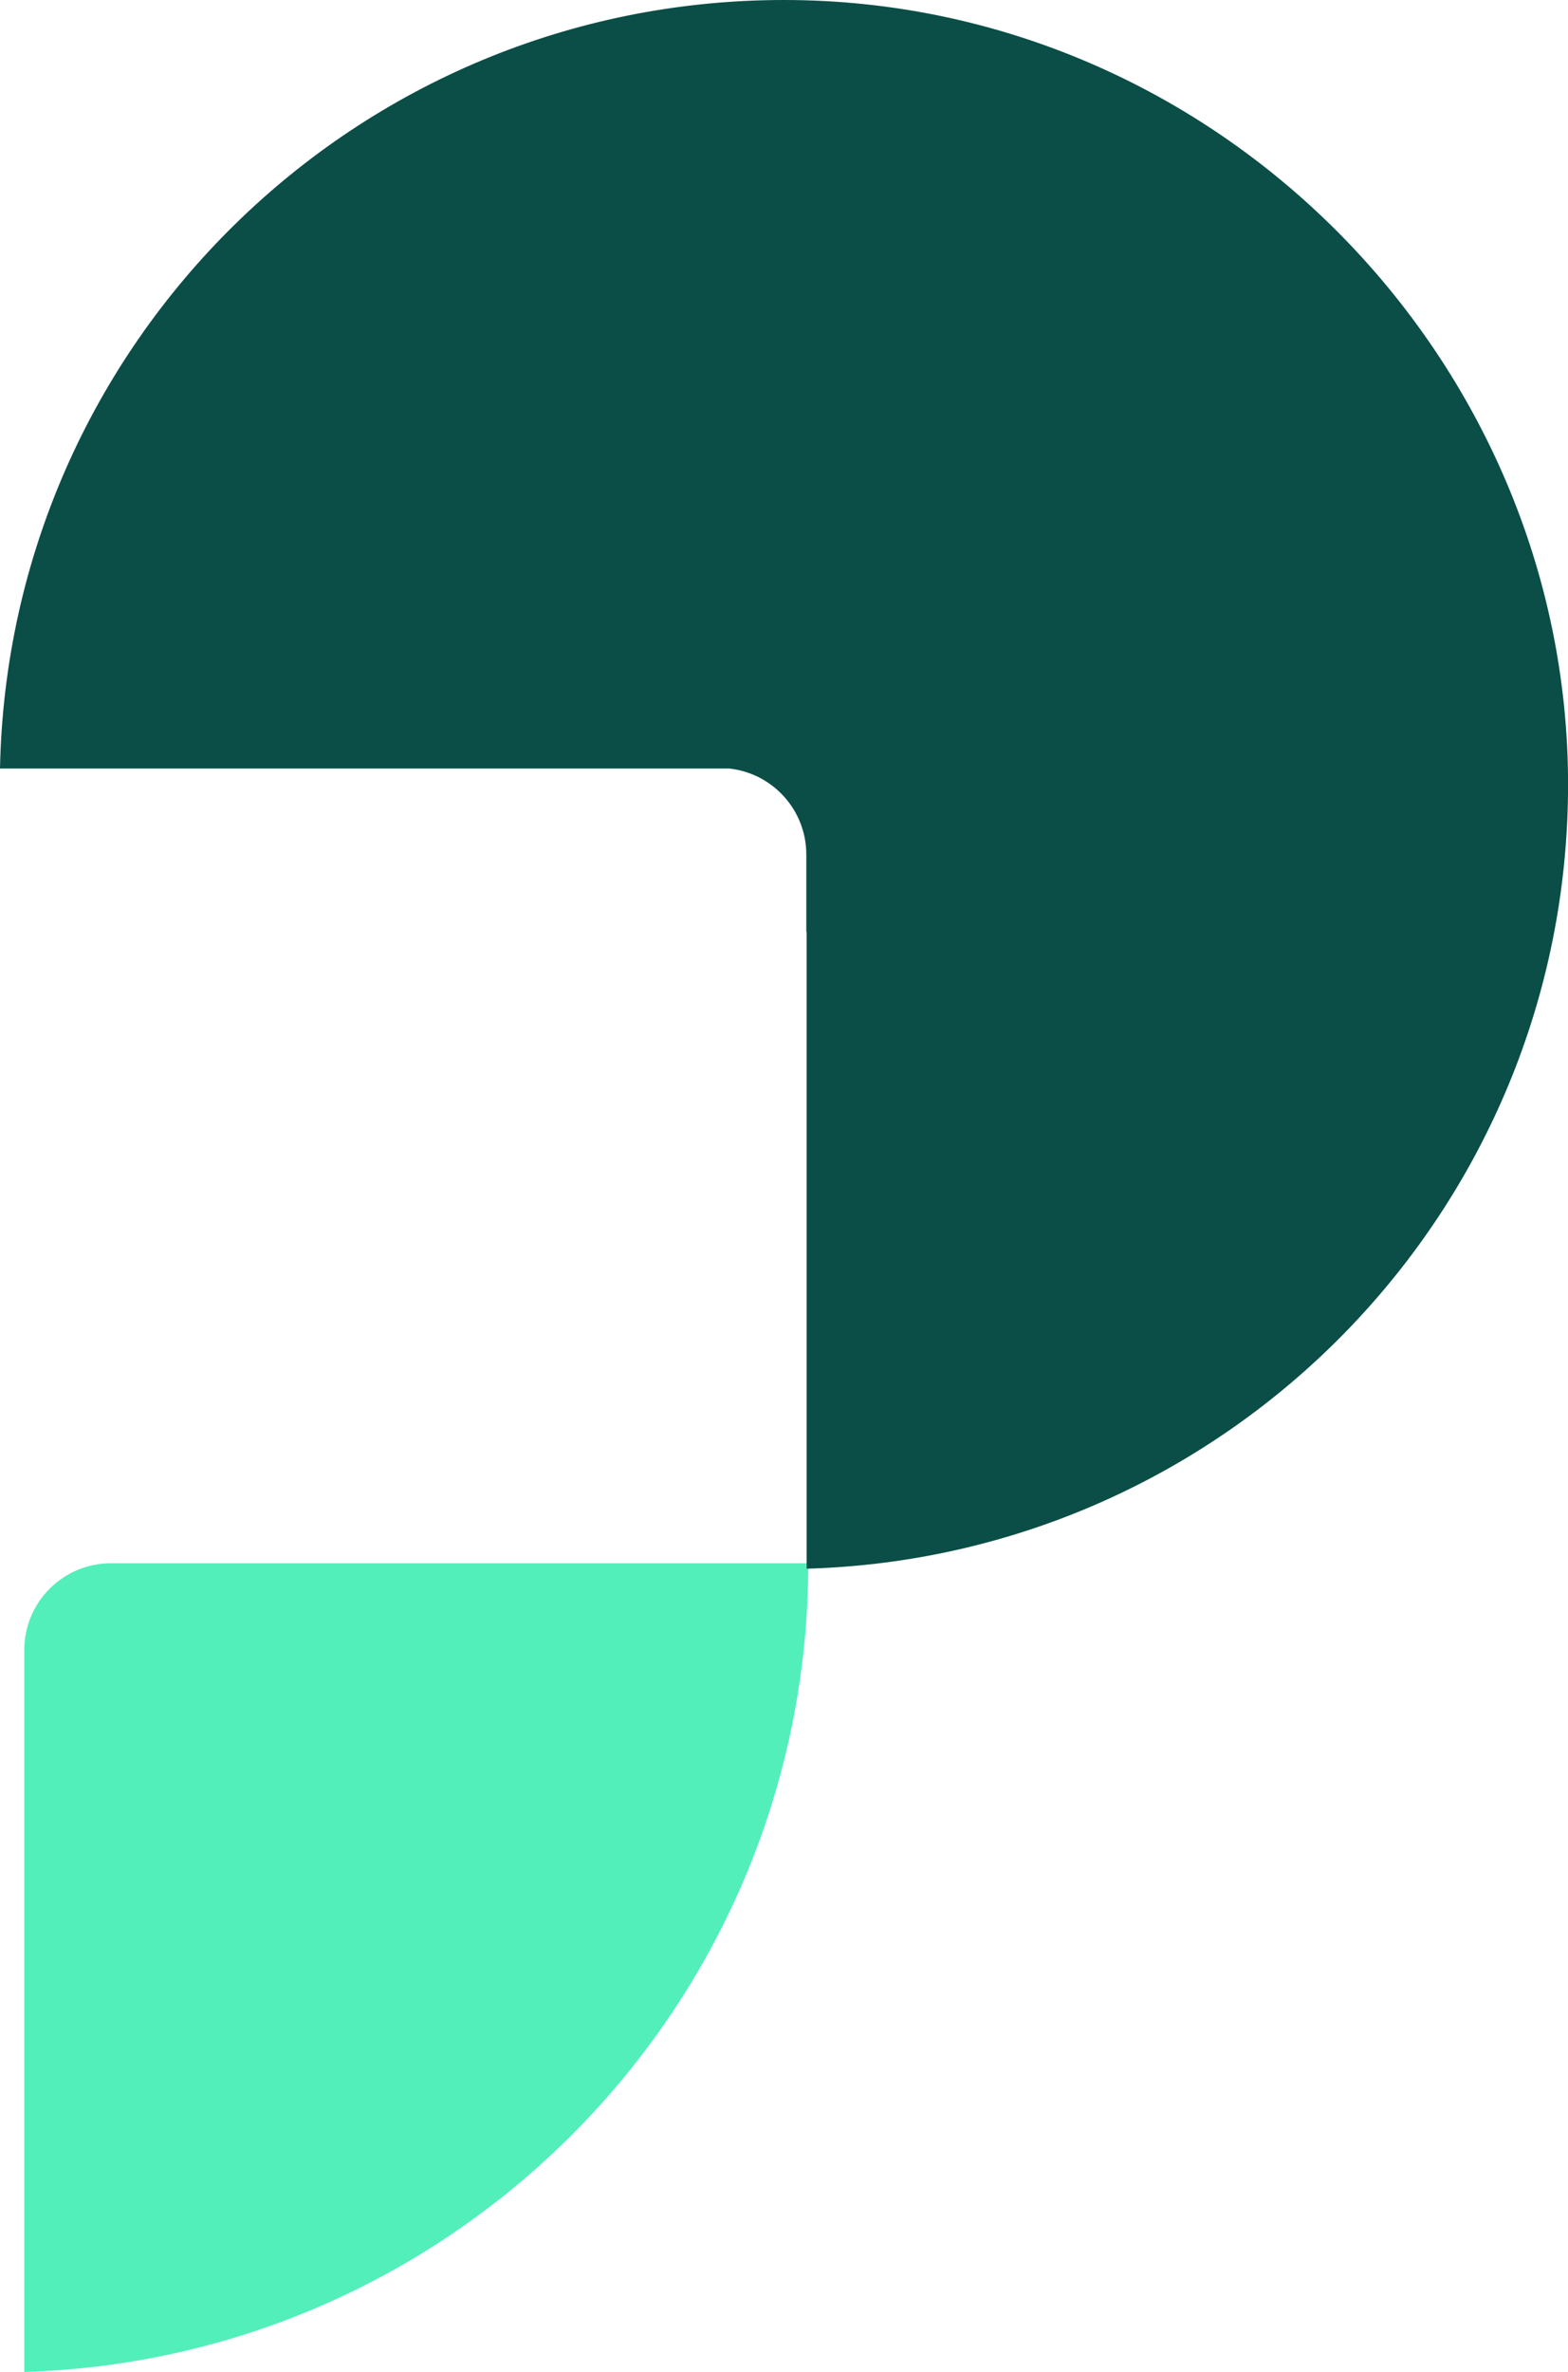
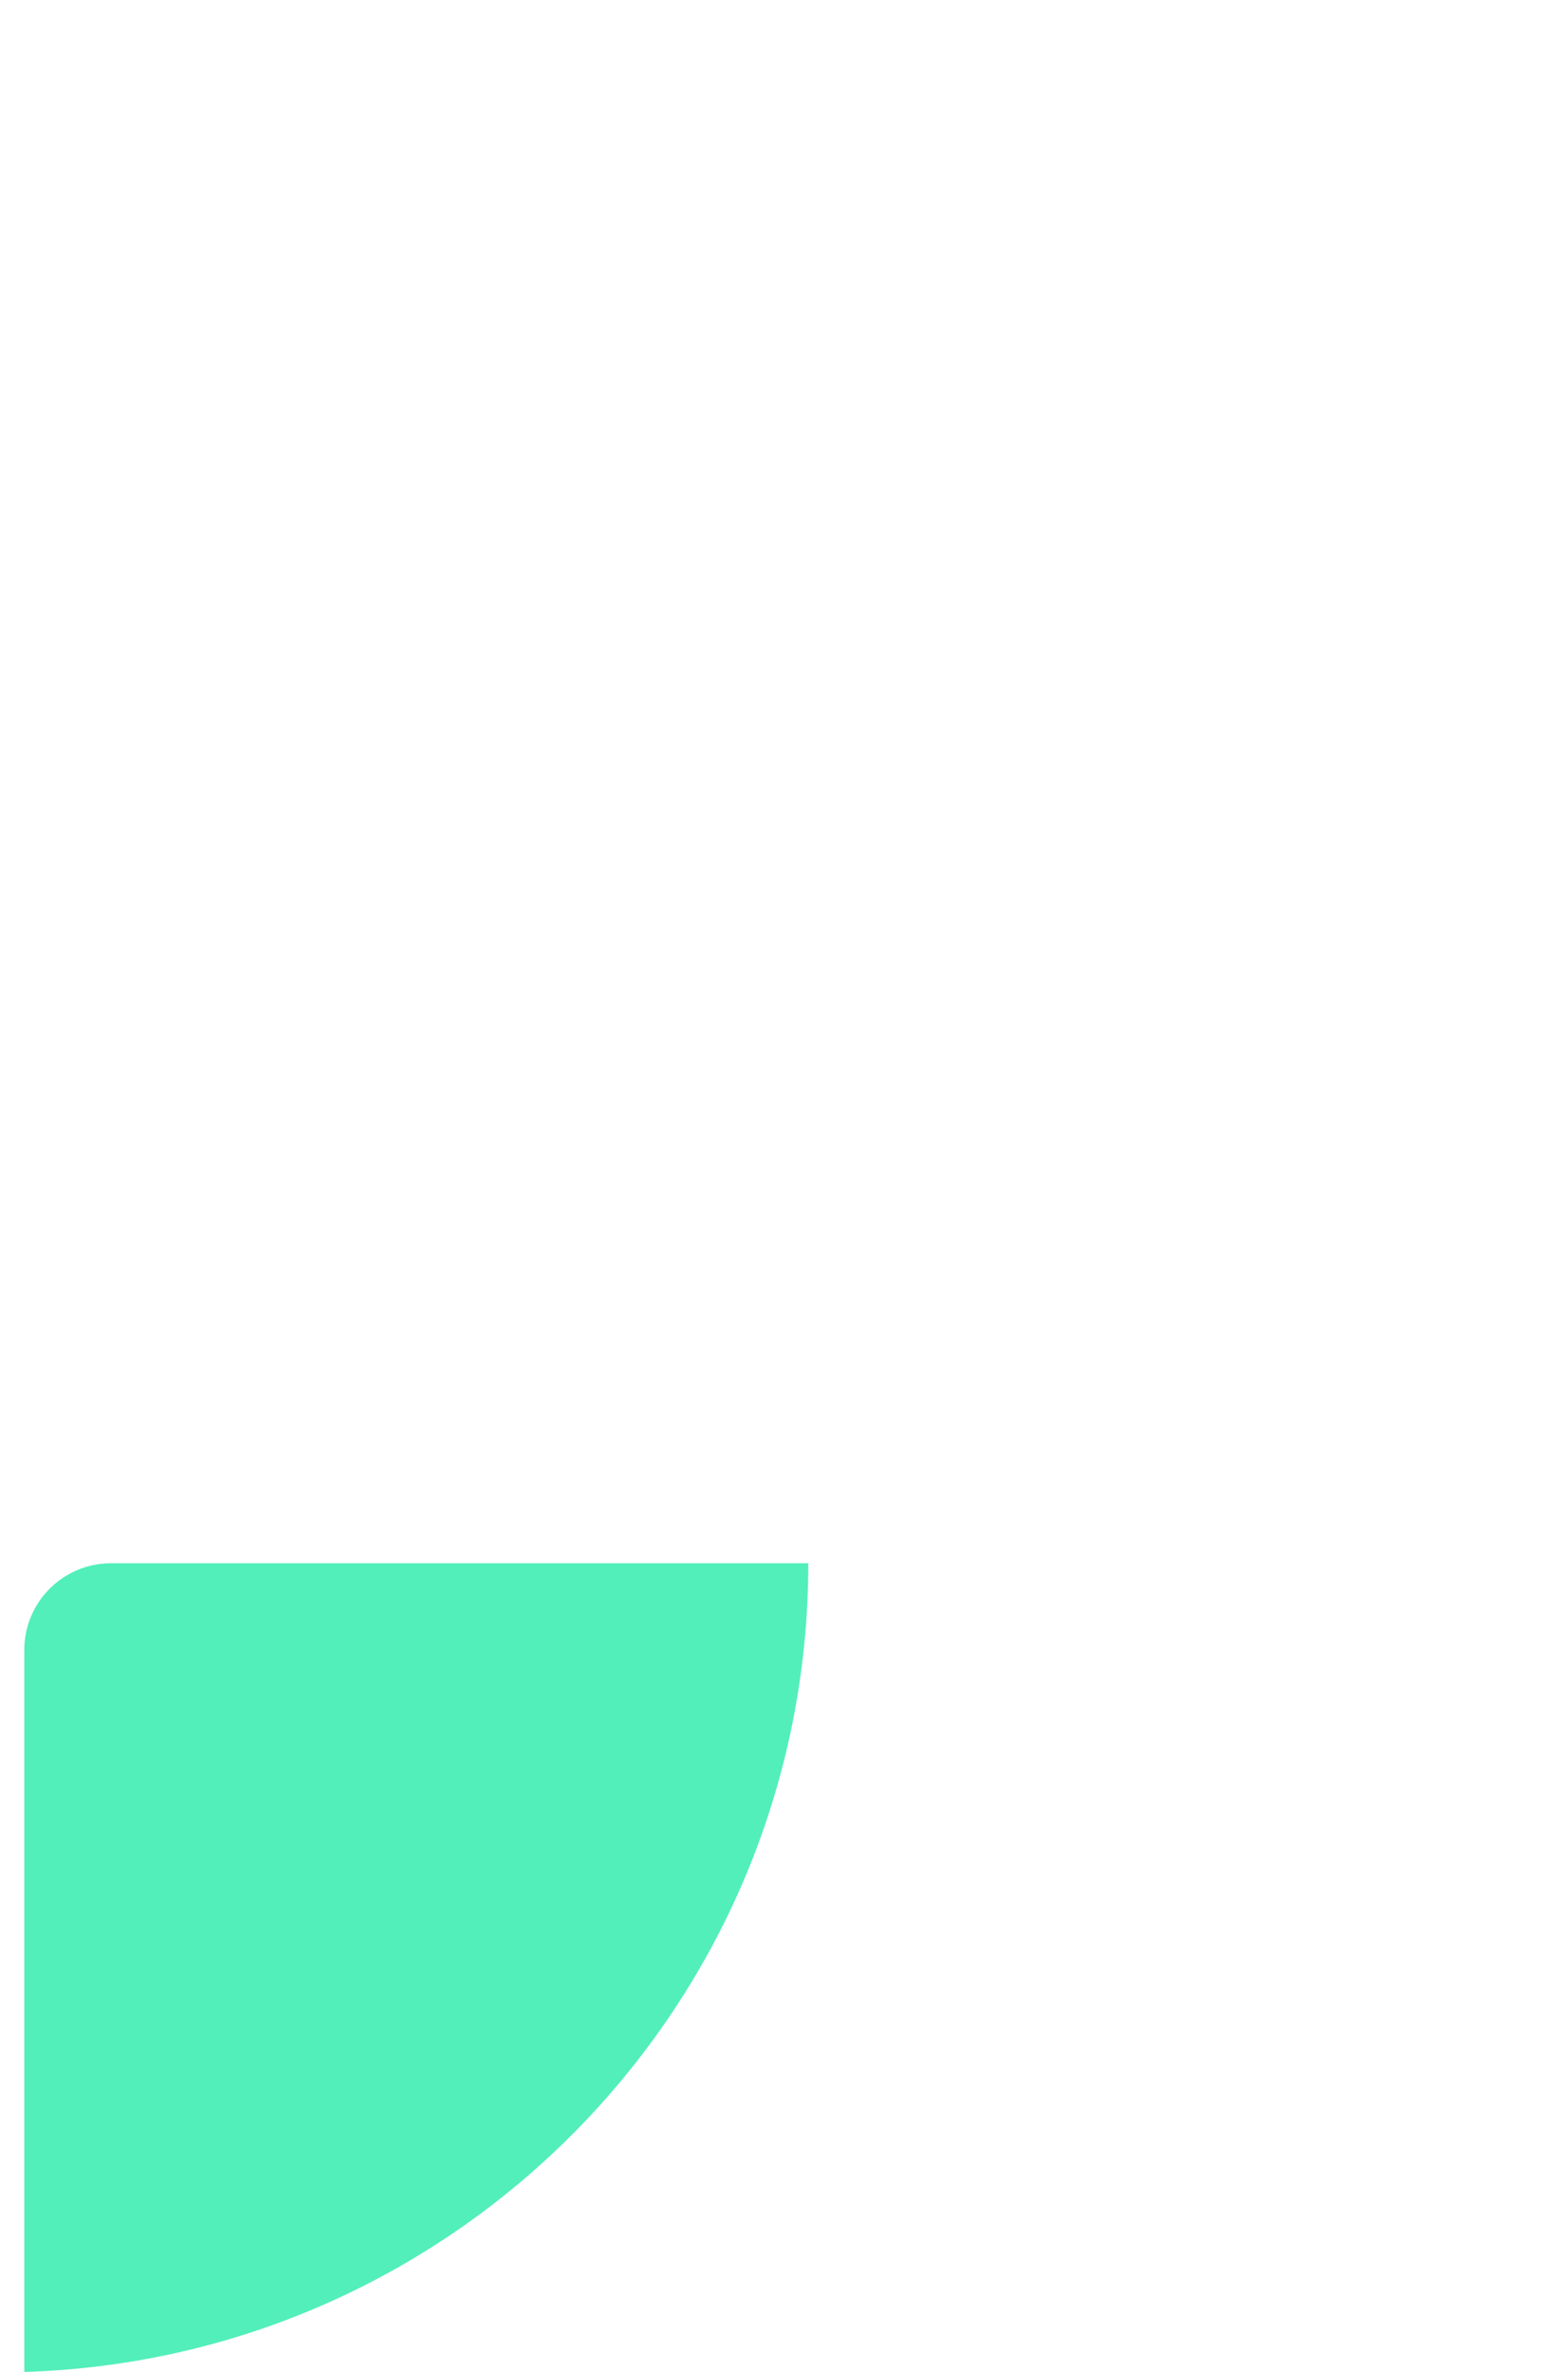
<svg xmlns="http://www.w3.org/2000/svg" id="Layer_2" viewBox="0 0 229.82 347.47">
  <defs>
    <style>.cls-1{fill:#52efba;}.cls-2{fill:#0a4e47;}</style>
  </defs>
  <g id="Layer_1-2">
-     <path class="cls-1" d="M118.47,229.01c-.02,64.24-51.12,116.55-114.91,118.47v-105.76c0-7.02,5.69-12.71,12.71-12.71h102.2Z" />
-     <path class="cls-2" d="M114.89,0C52.2,0,1.24,50.2,0,112.59h106.93c6.32.71,11.25,6.07,11.25,12.59v11.32h.05v93.31c61.95-1.77,111.6-52.53,111.6-114.89S178.37,0,114.89,0Z" />
+     <path class="cls-1" d="M118.47,229.01c-.02,64.24-51.12,116.55-114.91,118.47v-105.76c0-7.02,5.69-12.71,12.71-12.71Z" />
  </g>
</svg>